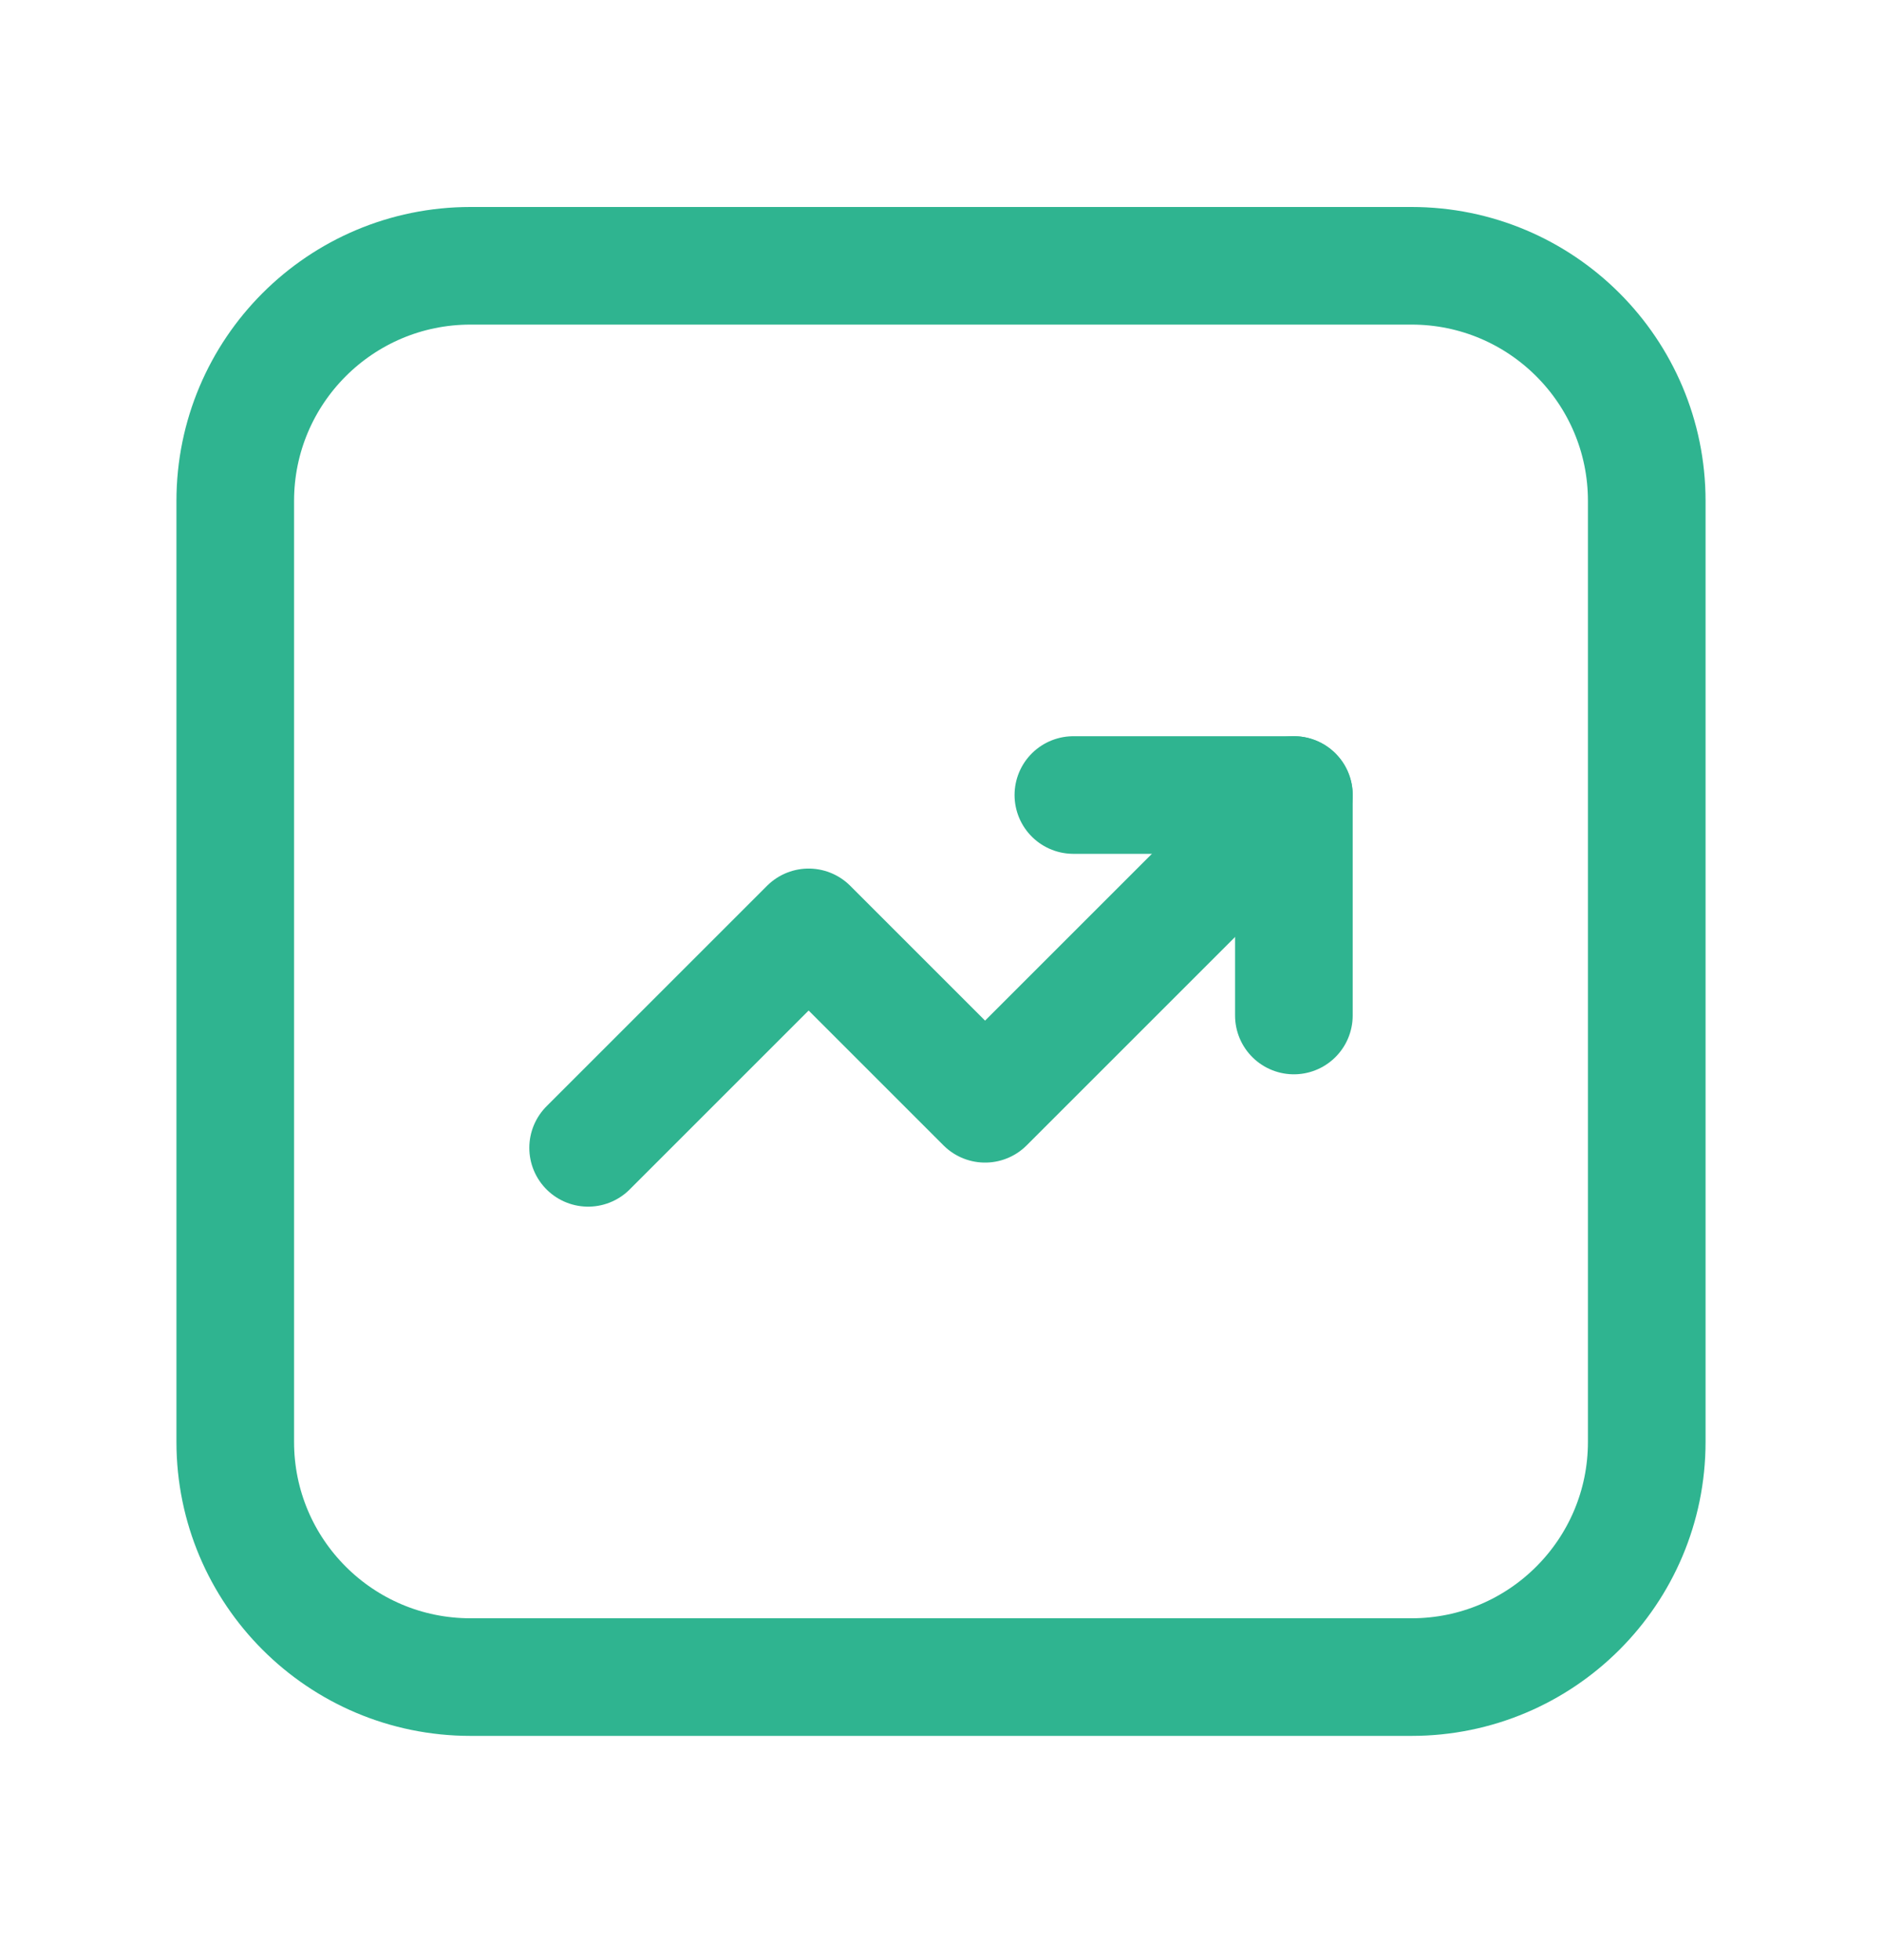
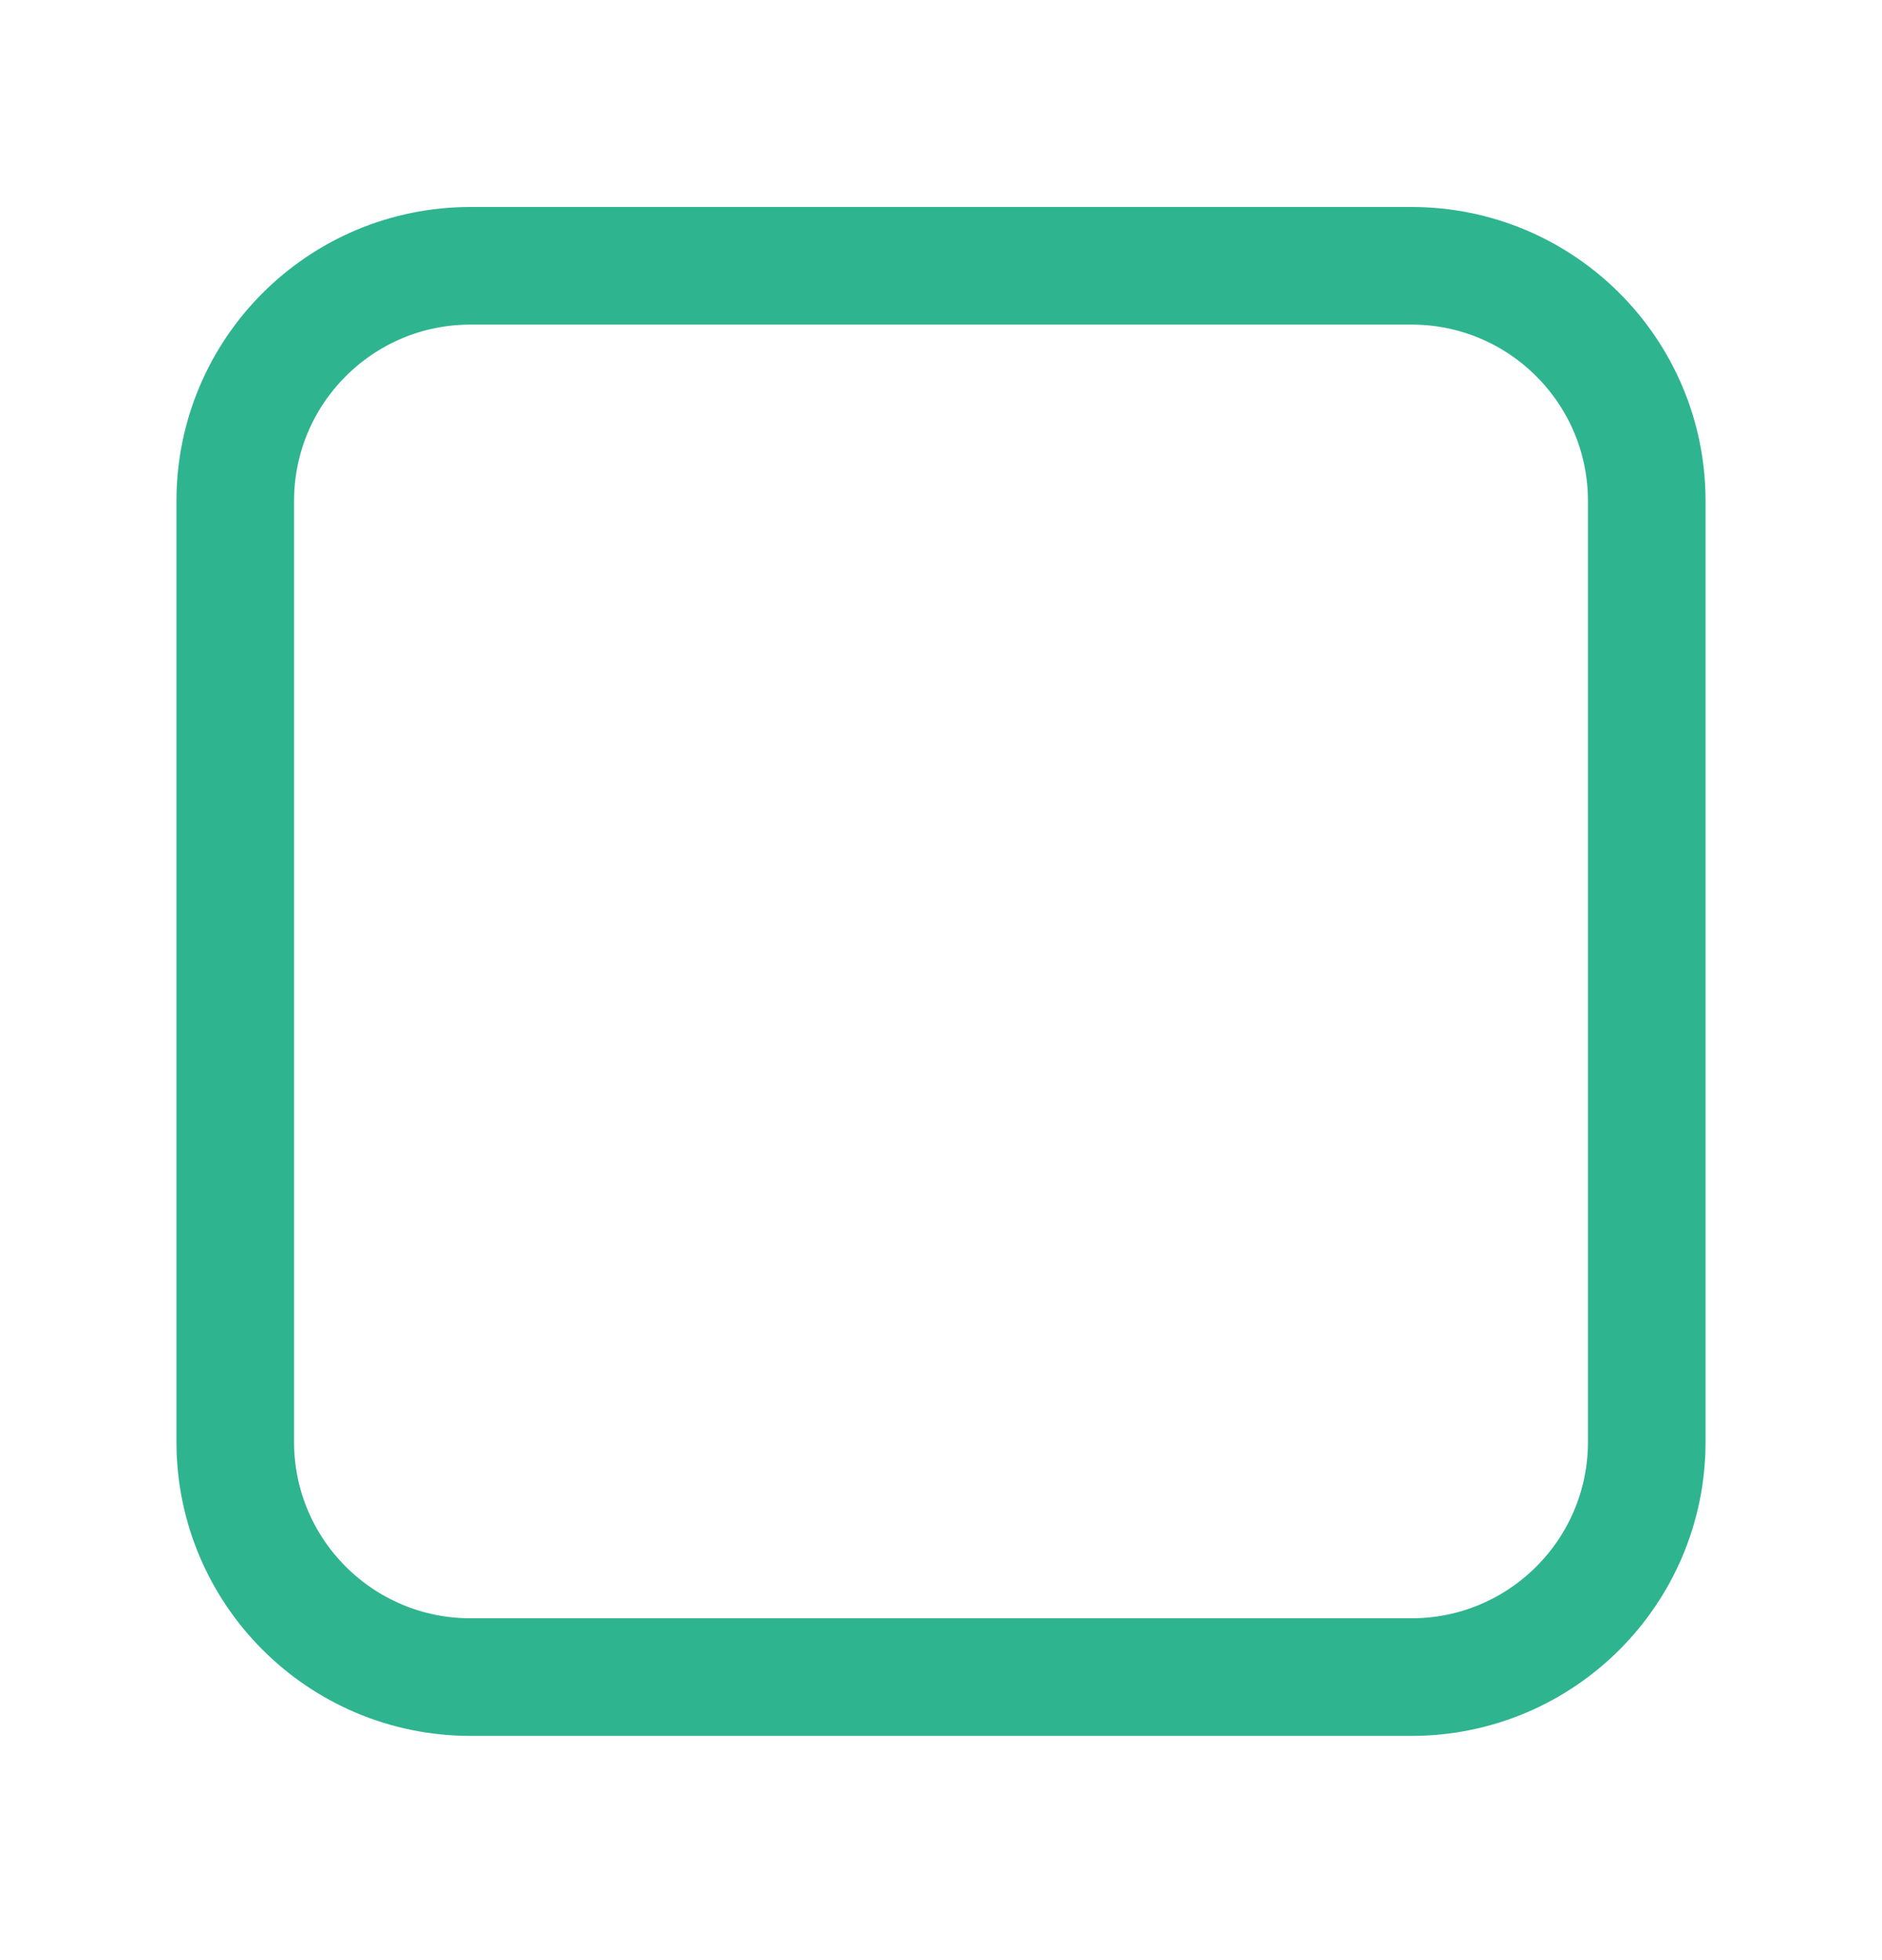
<svg xmlns="http://www.w3.org/2000/svg" width="24" height="25" viewBox="0 0 24 25" fill="none">
  <path fill-rule="evenodd" clip-rule="evenodd" d="M18 21.39H6C4.343 21.39 3 20.047 3 18.39V6.39C3 4.733 4.343 3.39 6 3.39H18C19.657 3.39 21 4.733 21 6.39V18.39C21 20.047 19.657 21.39 18 21.39Z" stroke="#2FB490" stroke-width="1.5" stroke-linecap="round" stroke-linejoin="round" />
-   <path d="M13.688 10.14H16.5V12.952" stroke="#2FB490" stroke-width="1.5" stroke-linecap="round" stroke-linejoin="round" />
-   <path d="M16.5 10.14L12.562 14.078L10.312 11.828L7.5 14.64" stroke="#2FB490" stroke-width="1.5" stroke-linecap="round" stroke-linejoin="round" />
</svg>